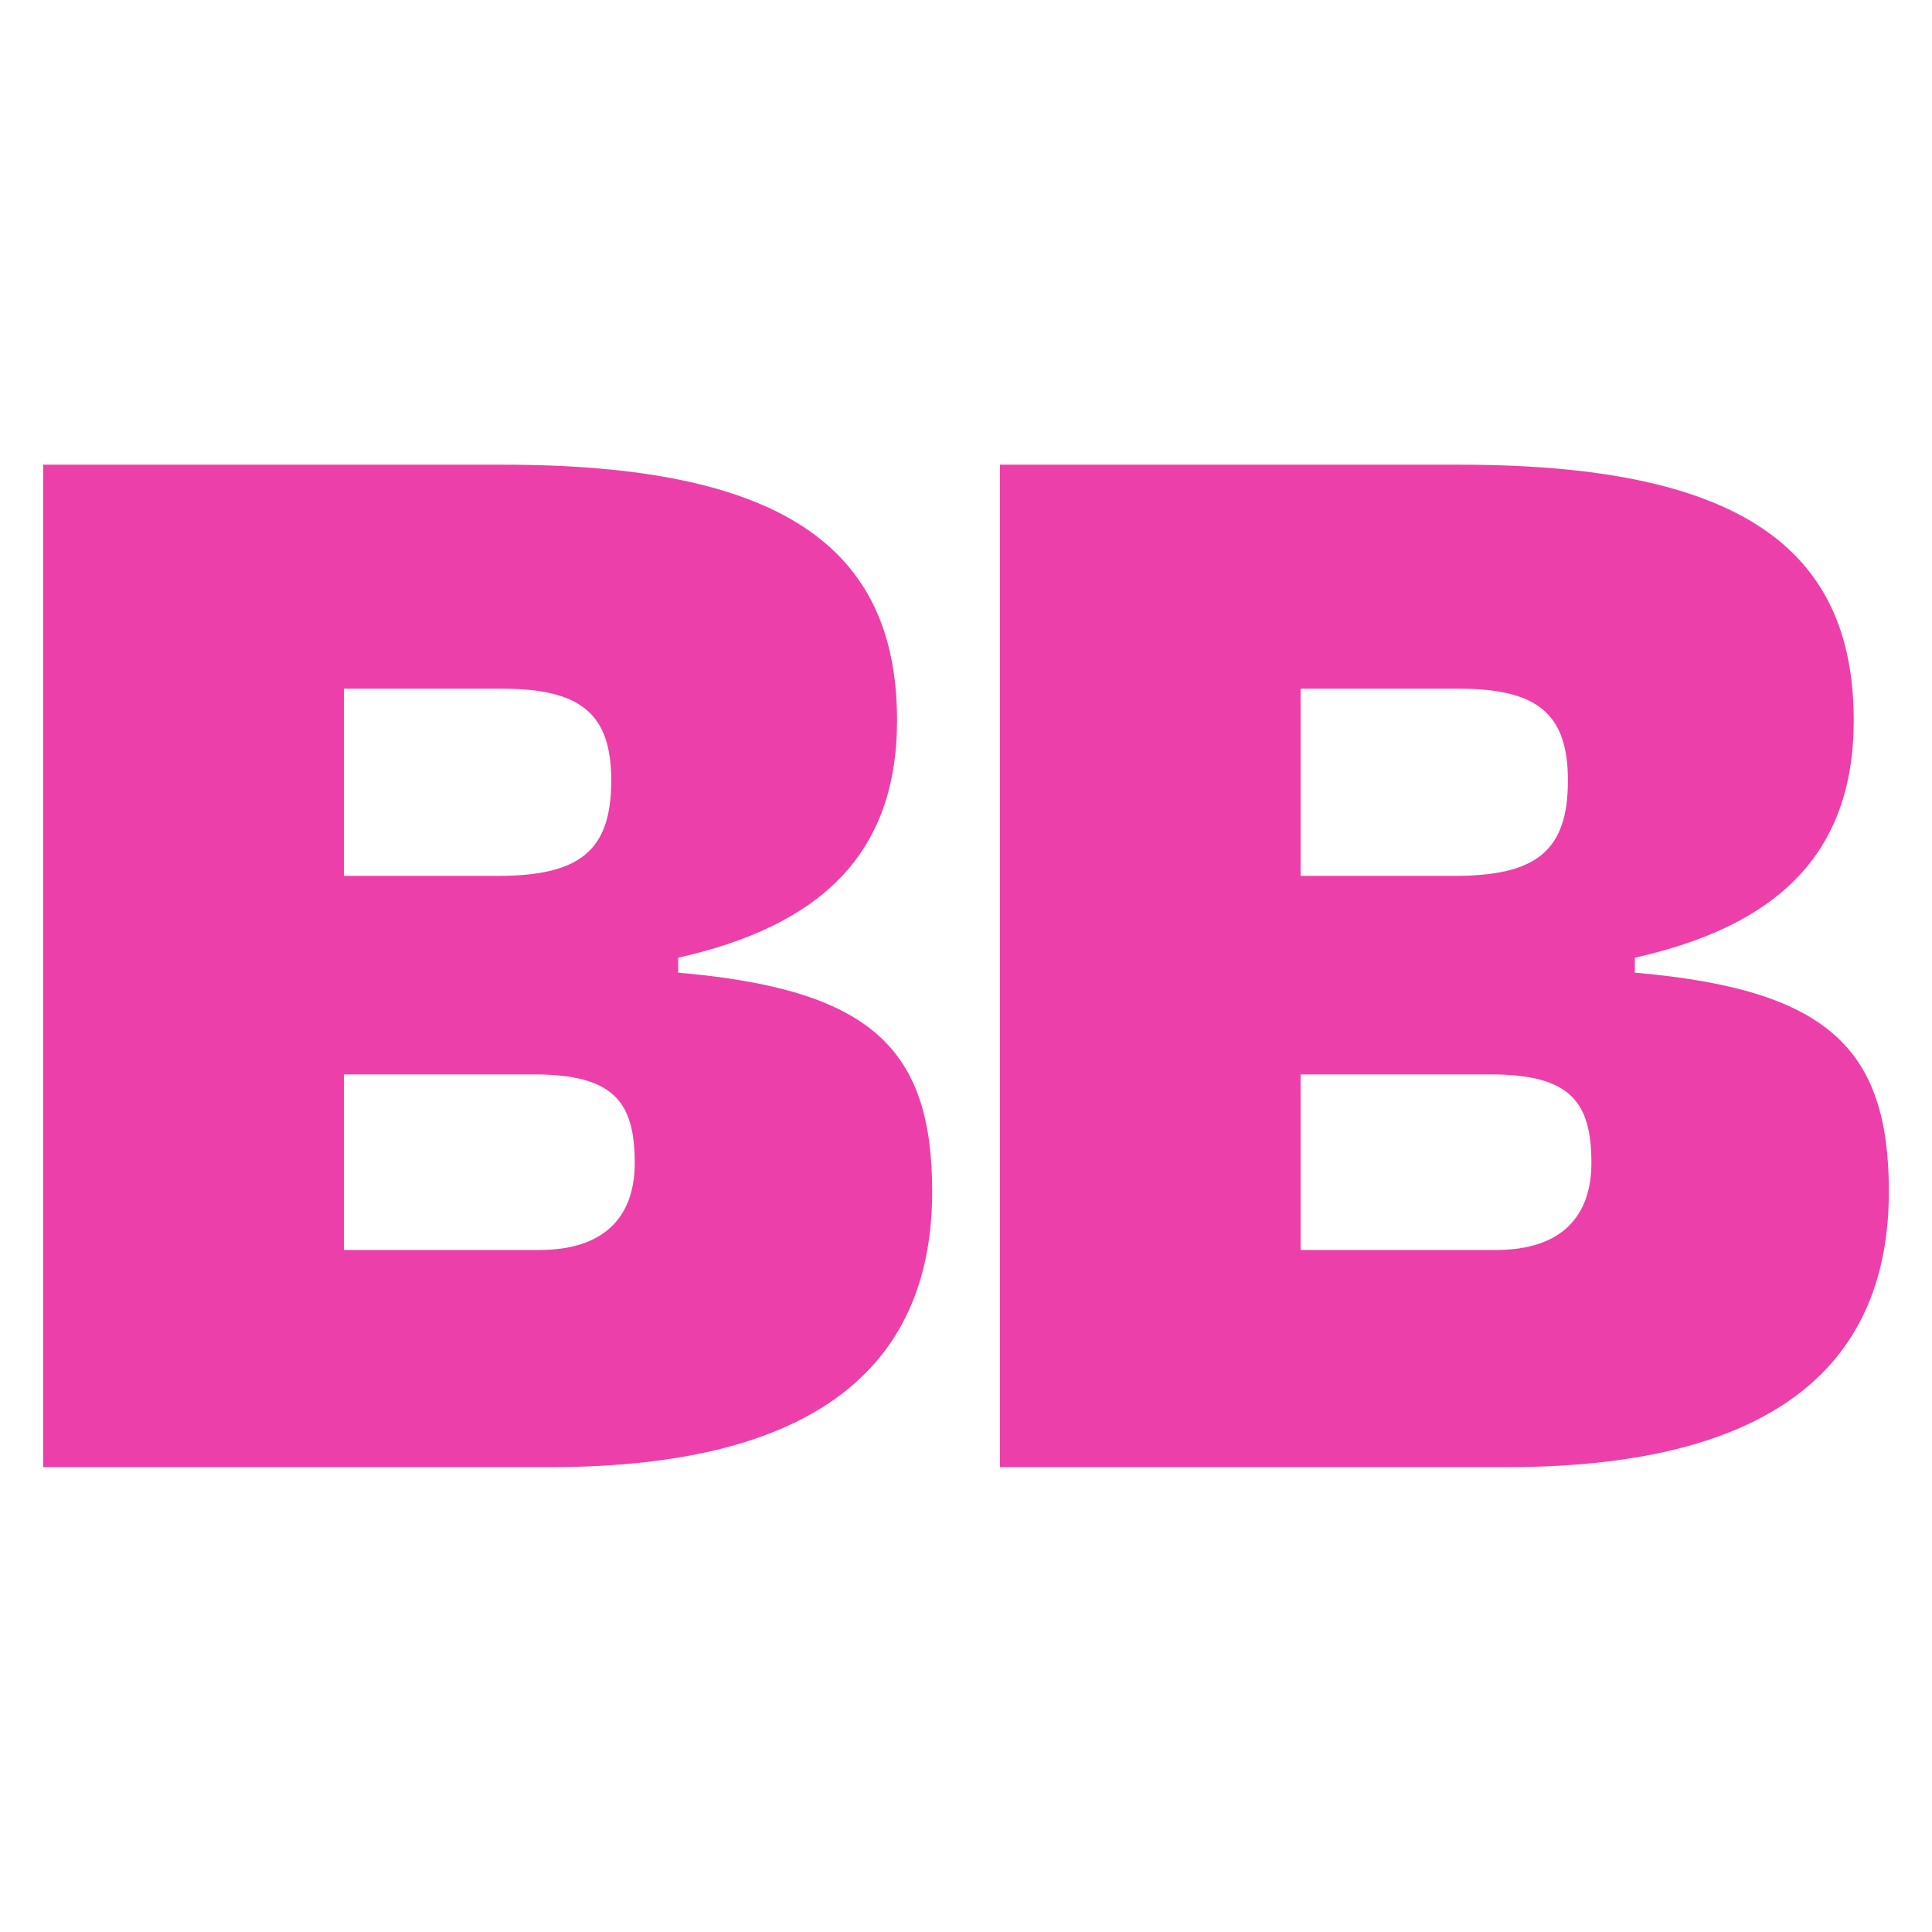
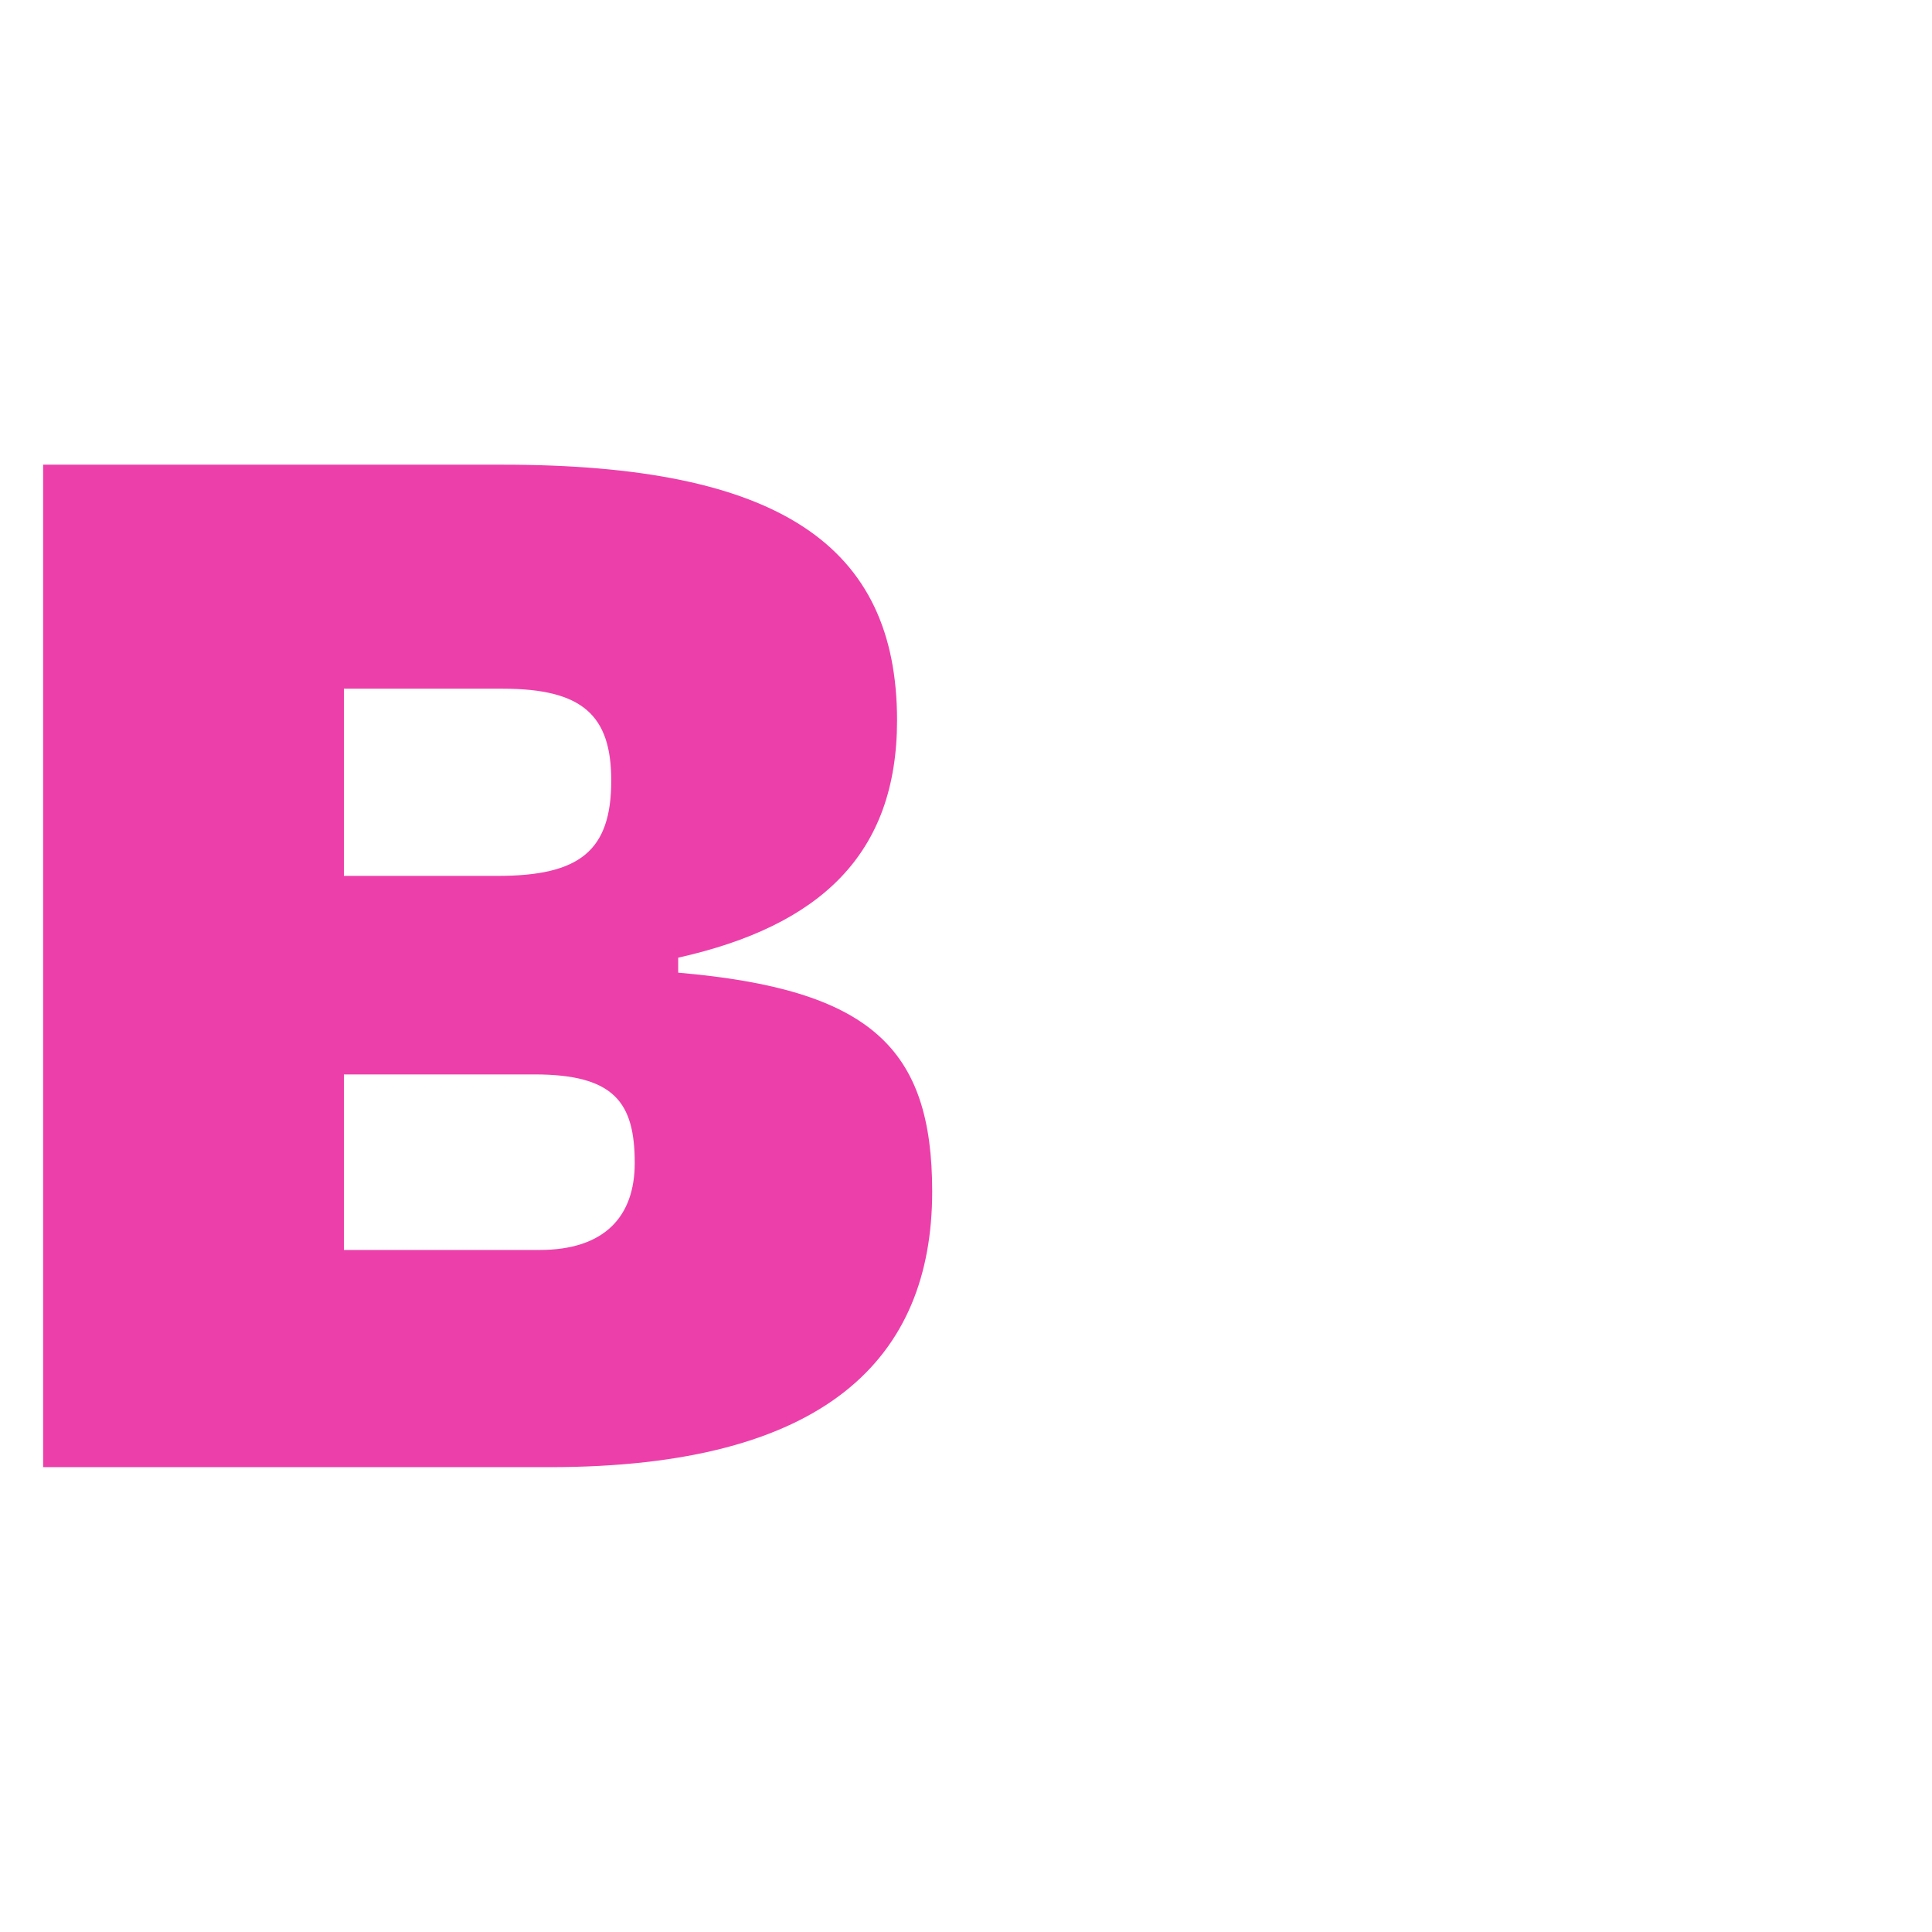
<svg xmlns="http://www.w3.org/2000/svg" id="Layer_1" viewBox="0 0 116 116">
  <defs>
    <style>
      .cls-1 {
        fill: #ed3faa;
      }
    </style>
  </defs>
  <path class="cls-1" d="M2.59,27.9h27.59c16.55,0,23.68,4.82,23.68,15.35,0,8.03-4.61,12.34-13.14,14.25v.9c11.54,1,15.25,4.51,15.25,13.14,0,10.03-6.42,16.55-22.97,16.55H2.59V27.9ZM20.65,41.35v11.24h9.23c4.92,0,6.82-1.5,6.82-5.72,0-3.91-1.71-5.52-6.52-5.52h-9.53ZM20.65,64.52v10.53h11.74c3.91,0,5.72-2.01,5.72-5.22,0-3.61-1.2-5.32-6.02-5.32h-11.44Z" />
-   <path class="cls-1" d="M60.03,27.9h27.59c16.55,0,23.68,4.82,23.68,15.35,0,8.03-4.61,12.34-13.14,14.25v.9c11.54,1,15.25,4.51,15.25,13.14,0,10.03-6.42,16.55-22.97,16.55h-30.4V27.9ZM78.09,41.35v11.24h9.23c4.92,0,6.82-1.5,6.82-5.72,0-3.91-1.71-5.52-6.52-5.52h-9.53ZM78.09,64.52v10.53h11.74c3.91,0,5.72-2.01,5.72-5.22,0-3.61-1.2-5.32-6.02-5.32h-11.44Z" />
</svg>